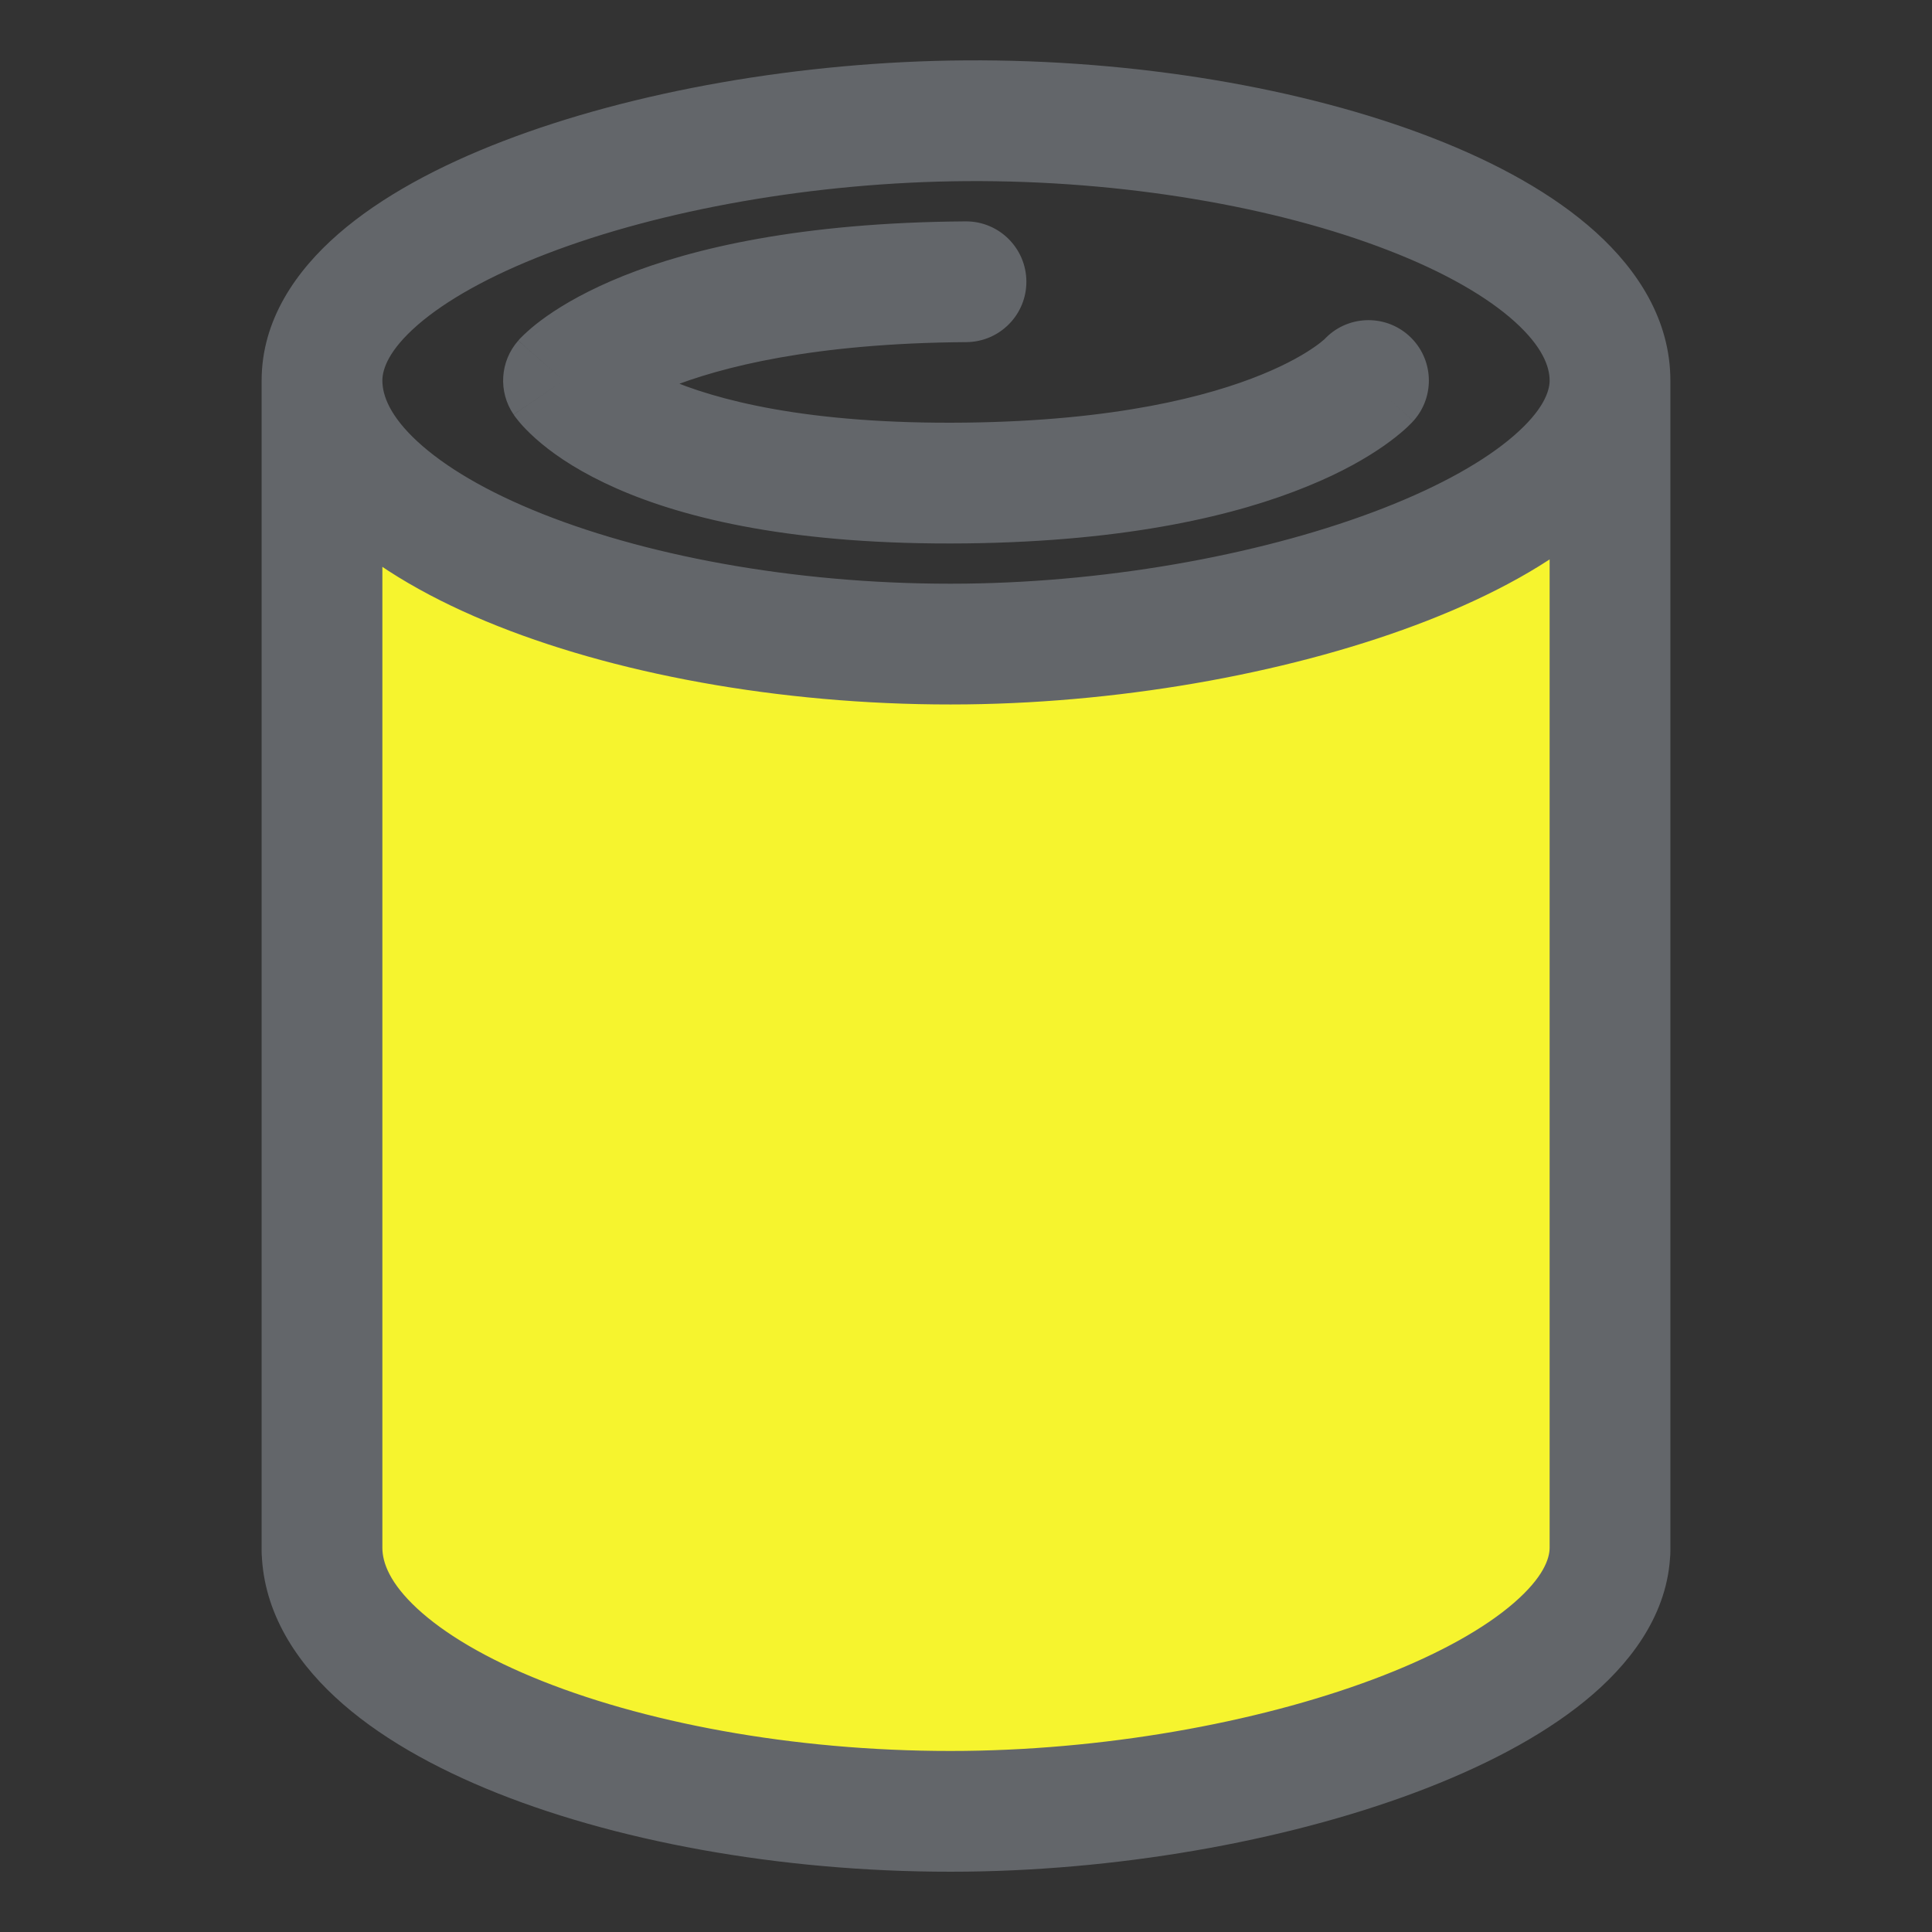
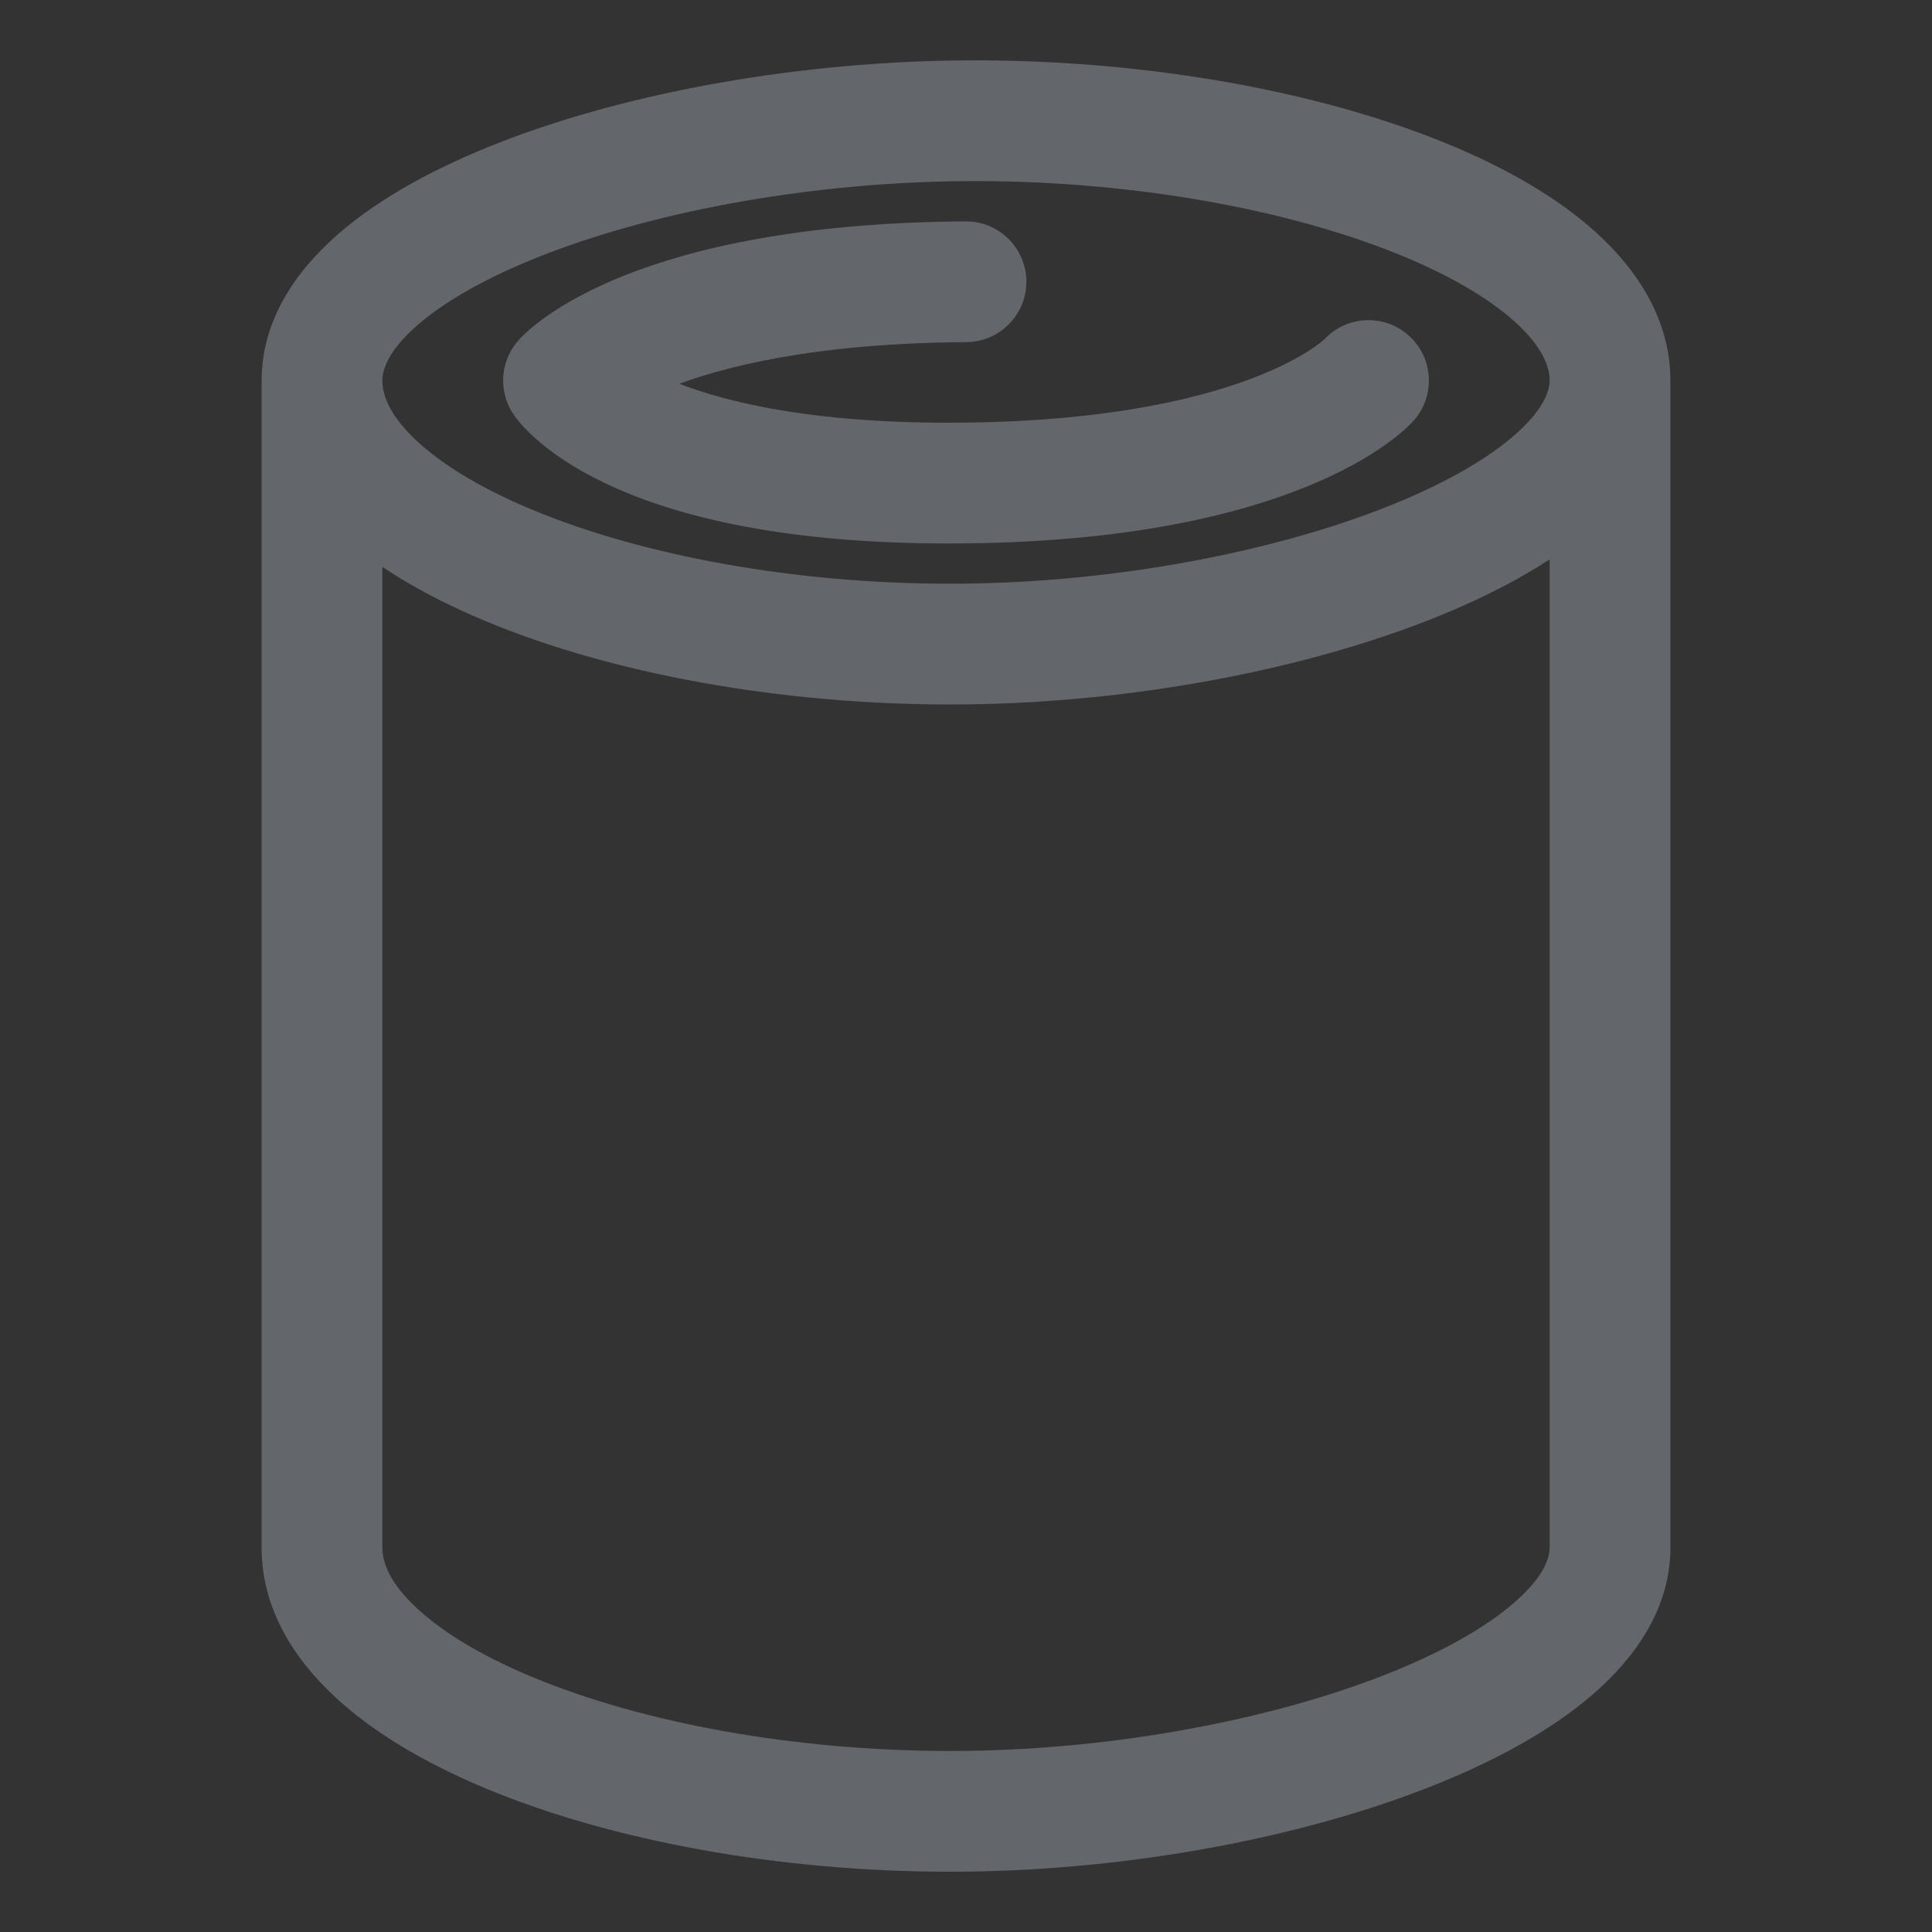
<svg xmlns="http://www.w3.org/2000/svg" width="24" height="24" viewBox="0 0 24 24" fill="none">
  <rect x="0" y="0" width="24" height="24" fill="#333333" stroke="none" />
-   <path d="M4 8.364L4 4.727C4 6.593 7.899 8.048 12 8C15.894 7.954 20 6.498 20 4.727V8.364V16.848V19.227C20 20.998 15.894 22.454 12 22.5C7.899 22.548 4 21.093 4 19.227L4 16.848V8.364Z" fill="#F6F42E" />
  <path d="M4 4.727L4.75 4.727L4 4.727ZM3.25 19.273C3.25 19.687 3.586 20.023 4 20.023C4.414 20.023 4.75 19.687 4.75 19.273H3.25ZM19.25 19.273C19.25 19.687 19.586 20.023 20 20.023C20.414 20.023 20.75 19.687 20.75 19.273H19.25ZM20 4.727H19.25H20ZM4 8.364H4.75H4ZM20 8.364H19.25H20ZM4 16.848H3.25H4ZM20 16.848H19.25H20ZM12 1.5L12.005 2.25L12 1.5ZM12 8L12.009 8.75L12 8ZM4.75 19.227C4.75 18.813 4.414 18.477 4 18.477C3.586 18.477 3.25 18.813 3.25 19.227H4.75ZM20.75 19.227C20.75 18.813 20.414 18.477 20 18.477C19.586 18.477 19.25 18.813 19.25 19.227H20.75ZM12 22.5L12.009 23.25L12 22.5ZM7 4.727L6.438 4.231C6.211 4.488 6.187 4.866 6.38 5.149L7 4.727ZM12.005 4.25C12.419 4.247 12.753 3.909 12.75 3.495C12.747 3.081 12.409 2.747 11.995 2.75L12.005 4.25ZM17.557 5.23C17.834 4.922 17.81 4.448 17.502 4.17C17.195 3.893 16.72 3.917 16.443 4.225L17.557 5.23ZM12 6L12.009 6.75L12 6ZM3.25 4.727C3.25 5.718 3.25 6.98 3.25 8.364H4.75C4.75 6.98 4.75 5.718 4.75 4.727L3.25 4.727ZM20.75 8.364C20.75 7.519 20.75 6.61 20.75 5.912C20.75 5.563 20.75 5.267 20.75 5.058C20.75 4.953 20.75 4.871 20.75 4.814C20.75 4.786 20.75 4.764 20.75 4.75C20.75 4.742 20.75 4.737 20.75 4.733C20.75 4.731 20.75 4.73 20.75 4.729C20.75 4.728 20.75 4.728 20.75 4.728C20.75 4.728 20.75 4.727 20.75 4.727C20.75 4.727 20.75 4.727 20.75 4.727C20.75 4.727 20.75 4.727 20 4.727C19.25 4.727 19.25 4.727 19.25 4.727C19.25 4.727 19.25 4.727 19.25 4.727C19.25 4.727 19.25 4.728 19.25 4.728C19.25 4.728 19.25 4.728 19.25 4.729C19.25 4.73 19.25 4.731 19.25 4.733C19.25 4.737 19.25 4.742 19.25 4.75C19.25 4.764 19.25 4.786 19.25 4.814C19.25 4.871 19.25 4.953 19.25 5.058C19.25 5.267 19.25 5.563 19.25 5.912C19.25 6.61 19.25 7.519 19.25 8.364H20.75ZM3.25 8.364C3.25 11.09 3.25 14.294 3.25 16.848H4.75C4.75 14.294 4.75 11.09 4.75 8.364H3.25ZM3.25 16.848C3.25 17.755 3.25 18.58 3.25 19.273H4.75C4.75 18.58 4.75 17.755 4.75 16.848H3.25ZM20.75 19.273C20.75 18.617 20.75 17.784 20.75 16.848H19.25C19.25 17.784 19.25 18.617 19.25 19.273H20.75ZM20.75 16.848C20.75 14.28 20.75 10.937 20.75 8.364H19.25C19.25 10.937 19.25 14.28 19.25 16.848H20.75ZM4.75 4.727C4.75 4.583 4.831 4.348 5.188 4.037C5.54 3.731 6.084 3.424 6.792 3.152C8.203 2.609 10.111 2.263 12.005 2.25L11.995 0.75C9.949 0.764 7.857 1.135 6.253 1.752C5.454 2.059 4.736 2.442 4.204 2.905C3.677 3.363 3.25 3.976 3.25 4.727L4.75 4.727ZM12.005 2.25C13.957 2.237 15.861 2.571 17.25 3.111C17.948 3.381 18.477 3.689 18.818 3.997C19.16 4.306 19.25 4.554 19.25 4.727H20.75C20.75 3.978 20.347 3.358 19.823 2.884C19.299 2.41 18.589 2.021 17.793 1.712C16.198 1.093 14.101 0.736 11.995 0.75L12.005 2.25ZM3.25 4.727C3.25 5.474 3.643 6.1 4.164 6.583C4.684 7.065 5.391 7.463 6.185 7.778C7.778 8.411 9.878 8.775 12.009 8.75L11.991 7.25C10.021 7.273 8.121 6.933 6.739 6.384C6.046 6.109 5.522 5.796 5.183 5.482C4.844 5.168 4.75 4.913 4.75 4.727L3.25 4.727ZM12.009 8.75C14.034 8.726 16.125 8.337 17.733 7.709C18.534 7.396 19.255 7.009 19.789 6.546C20.315 6.09 20.75 5.478 20.75 4.727H19.25C19.25 4.862 19.171 5.096 18.806 5.412C18.449 5.722 17.899 6.034 17.187 6.312C15.768 6.866 13.859 7.228 11.991 7.25L12.009 8.75ZM3.25 19.227C3.25 19.974 3.643 20.6 4.164 21.082C4.684 21.565 5.391 21.962 6.185 22.278C7.778 22.911 9.878 23.275 12.009 23.25L11.991 21.75C10.021 21.773 8.121 21.433 6.739 20.884C6.046 20.609 5.522 20.296 5.183 19.982C4.844 19.668 4.75 19.413 4.75 19.227H3.25ZM12.009 23.25C14.034 23.226 16.125 22.837 17.733 22.209C18.534 21.896 19.255 21.509 19.789 21.046C20.315 20.59 20.75 19.978 20.75 19.227H19.25C19.25 19.362 19.171 19.596 18.806 19.912C18.449 20.222 17.899 20.534 17.187 20.812C15.768 21.366 13.859 21.728 11.991 21.75L12.009 23.25ZM7 4.727C7.562 5.224 7.562 5.224 7.561 5.225C7.561 5.225 7.561 5.225 7.56 5.226C7.56 5.226 7.559 5.227 7.559 5.227C7.558 5.229 7.557 5.23 7.556 5.231C7.554 5.233 7.552 5.235 7.551 5.236C7.548 5.239 7.546 5.241 7.545 5.242C7.544 5.243 7.547 5.241 7.554 5.234C7.568 5.221 7.602 5.192 7.658 5.153C7.77 5.075 7.974 4.951 8.301 4.82C8.956 4.558 10.11 4.263 12.005 4.25L11.995 2.75C9.95 2.764 8.604 3.083 7.744 3.427C7.313 3.6 7.006 3.778 6.796 3.925C6.691 3.999 6.611 4.064 6.553 4.117C6.523 4.143 6.499 4.167 6.48 4.186C6.471 4.195 6.463 4.204 6.455 4.211C6.452 4.215 6.449 4.219 6.446 4.222C6.444 4.224 6.443 4.225 6.442 4.227C6.441 4.227 6.44 4.228 6.44 4.229C6.439 4.229 6.439 4.23 6.439 4.23C6.438 4.23 6.438 4.231 7 4.727ZM7 4.727C6.38 5.149 6.38 5.15 6.381 5.151C6.381 5.151 6.381 5.151 6.382 5.152C6.382 5.153 6.383 5.154 6.384 5.155C6.385 5.157 6.386 5.158 6.388 5.161C6.391 5.165 6.394 5.169 6.397 5.174C6.404 5.183 6.412 5.194 6.421 5.205C6.439 5.228 6.462 5.256 6.49 5.287C6.547 5.349 6.624 5.426 6.726 5.51C6.93 5.68 7.231 5.879 7.66 6.068C8.518 6.446 9.88 6.775 12.009 6.75L11.991 5.25C10.019 5.273 8.881 4.966 8.264 4.695C7.956 4.56 7.776 4.432 7.683 4.356C7.637 4.317 7.612 4.291 7.603 4.281C7.598 4.276 7.598 4.275 7.601 4.279C7.603 4.281 7.605 4.284 7.608 4.288C7.61 4.291 7.612 4.293 7.614 4.296C7.615 4.297 7.616 4.299 7.617 4.3C7.617 4.301 7.618 4.302 7.618 4.303C7.619 4.303 7.619 4.304 7.619 4.304C7.62 4.305 7.62 4.305 7 4.727ZM12.009 6.75C14.033 6.726 15.379 6.395 16.244 6.04C16.677 5.864 16.986 5.682 17.198 5.533C17.303 5.459 17.384 5.393 17.443 5.341C17.473 5.315 17.496 5.292 17.515 5.273C17.525 5.264 17.533 5.255 17.54 5.248C17.543 5.244 17.546 5.241 17.549 5.238C17.551 5.236 17.552 5.235 17.553 5.234C17.554 5.233 17.555 5.232 17.555 5.231C17.555 5.231 17.556 5.231 17.556 5.23C17.556 5.23 17.557 5.23 17 4.727C16.443 4.225 16.444 4.224 16.444 4.224C16.444 4.224 16.444 4.223 16.445 4.223C16.445 4.223 16.446 4.222 16.446 4.221C16.447 4.22 16.448 4.219 16.449 4.218C16.451 4.216 16.452 4.215 16.454 4.214C16.456 4.211 16.458 4.209 16.458 4.209C16.459 4.208 16.455 4.212 16.447 4.219C16.43 4.234 16.394 4.265 16.335 4.306C16.217 4.389 16.007 4.517 15.676 4.652C15.014 4.923 13.86 5.228 11.991 5.25L12.009 6.75Z" fill="#63666A" />
</svg>